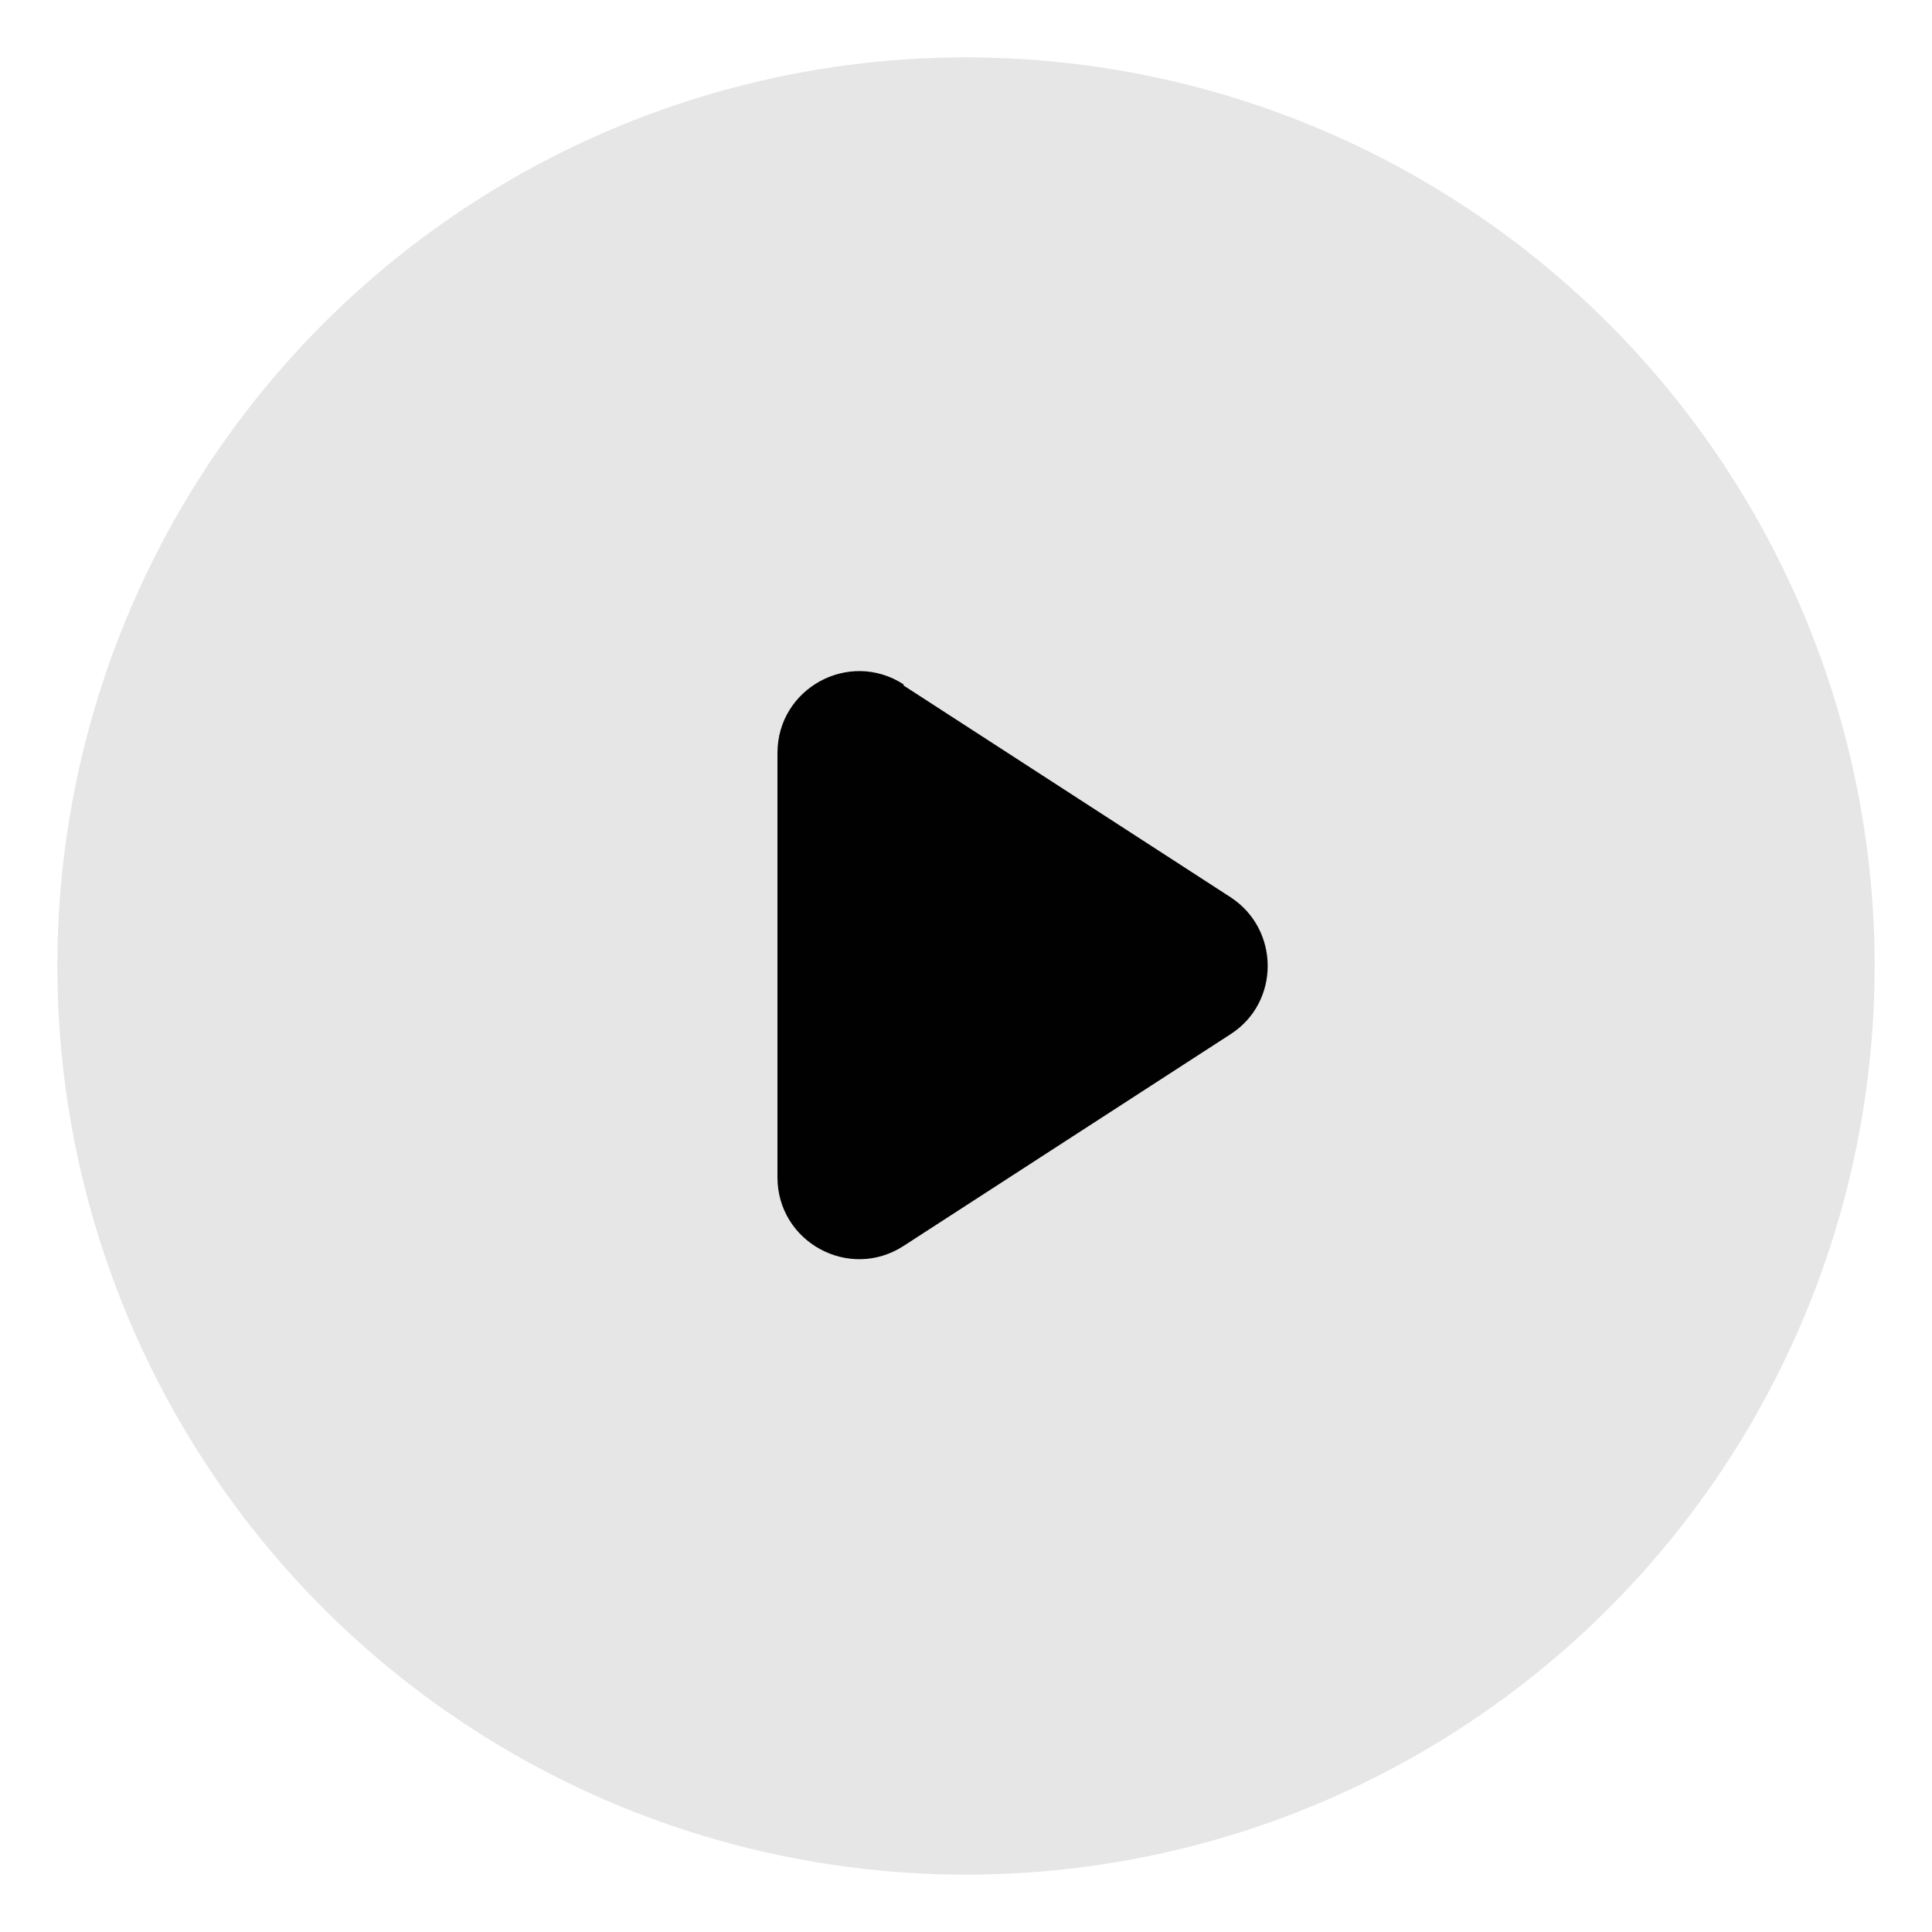
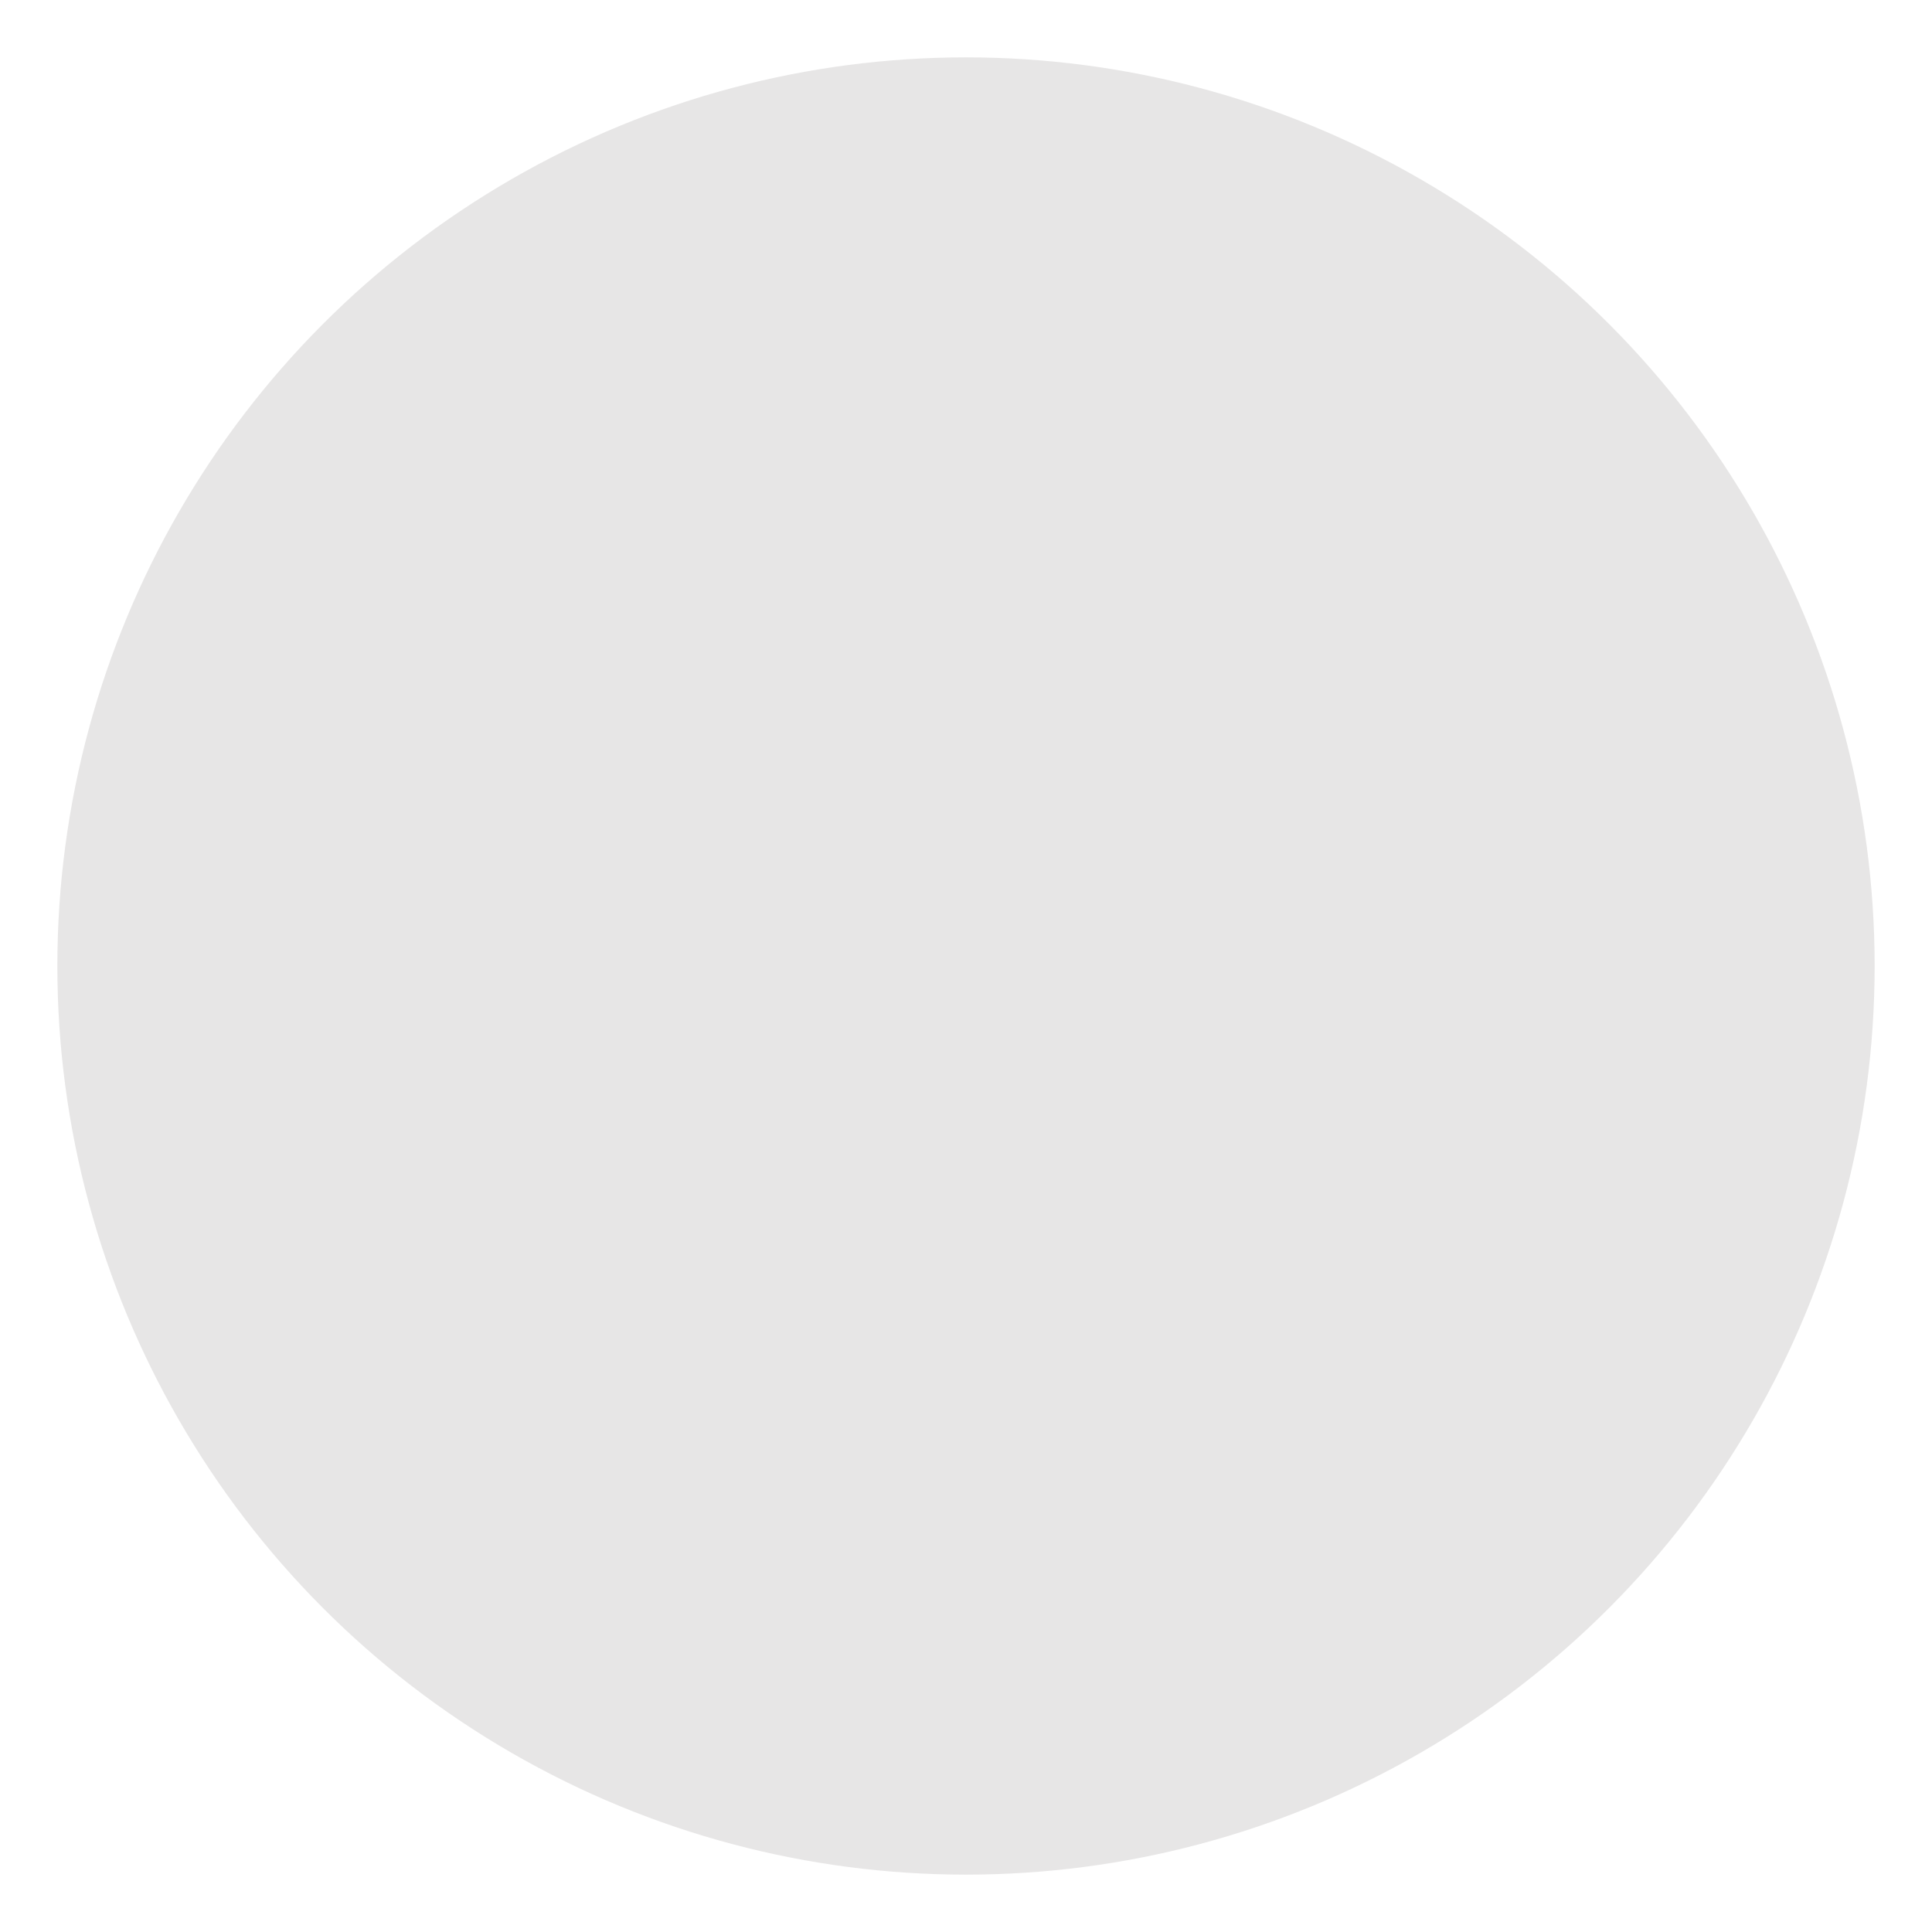
<svg xmlns="http://www.w3.org/2000/svg" viewBox="0 0 34.02 34.02">
  <circle cx="17.01" cy="17.01" r="16" style="fill:#e7e6e6;stroke-width:0" />
-   <path d="m15.91 12.07 5.76 3.73c.87.57.87 1.85 0 2.41l-5.76 3.73c-.96.62-2.22-.07-2.22-1.21v-7.47c0-1.14 1.26-1.83 2.22-1.21Z" style="stroke-width:0;fill:#010101" />
</svg>